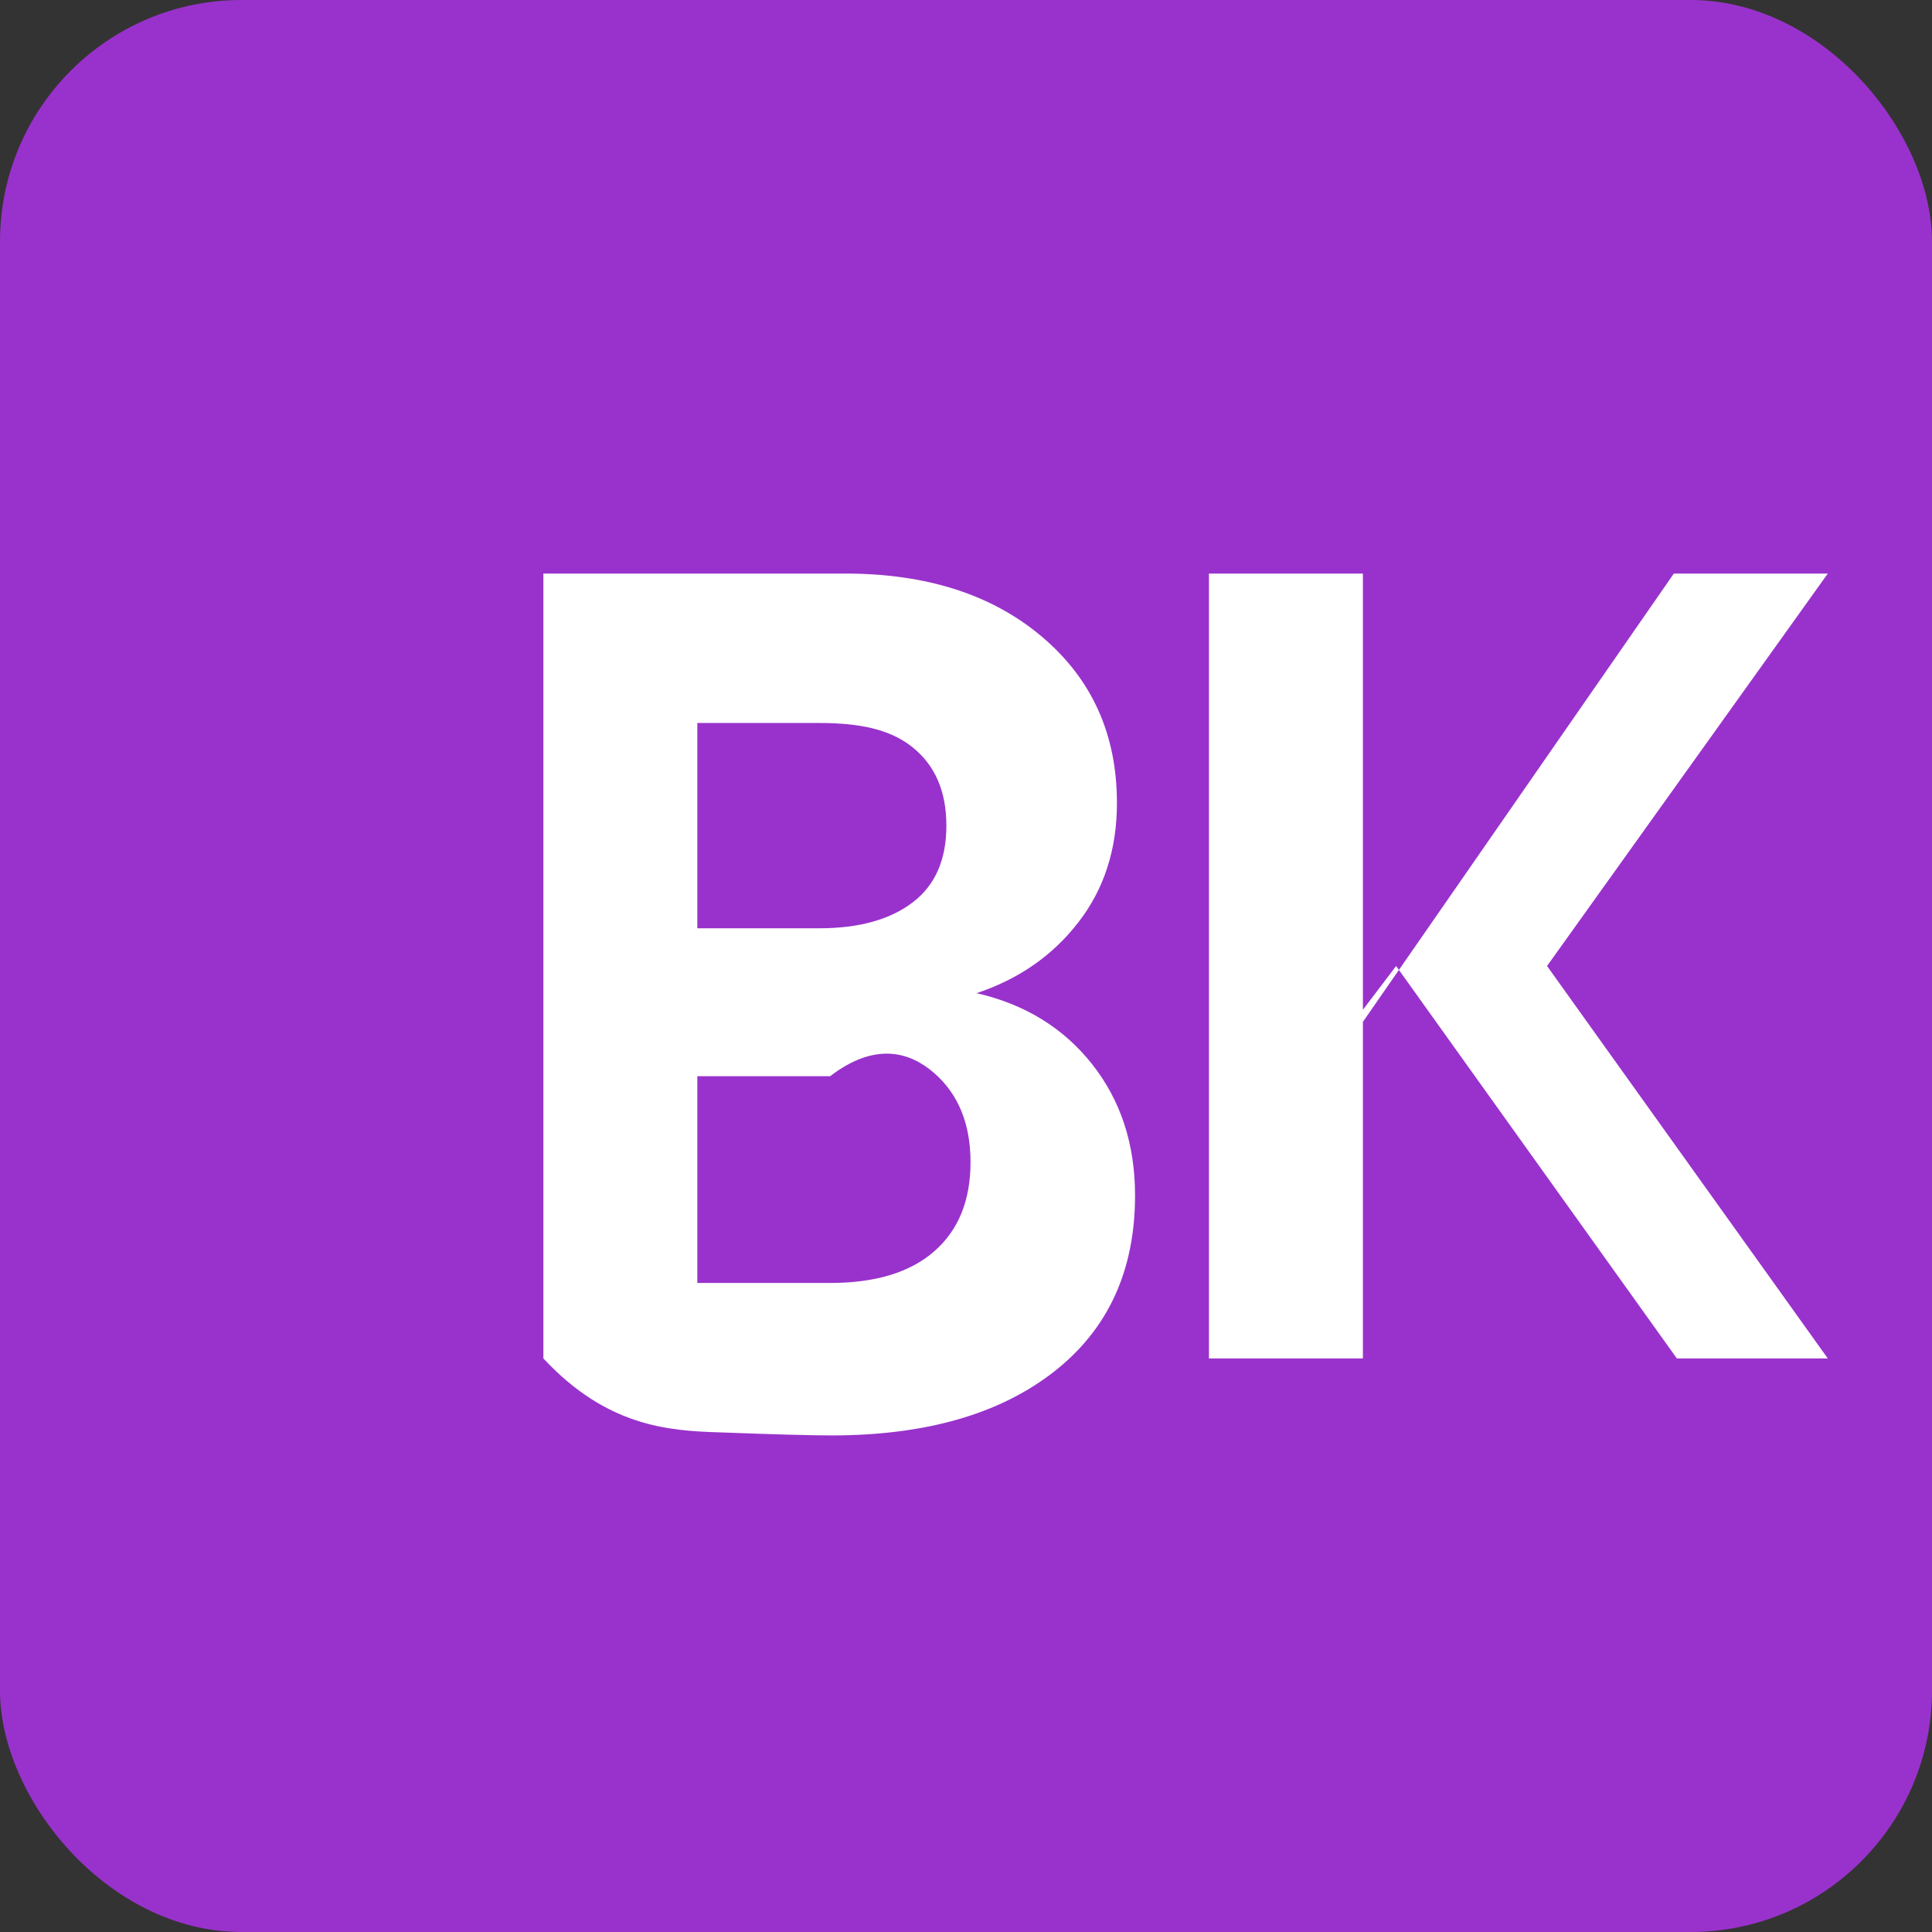
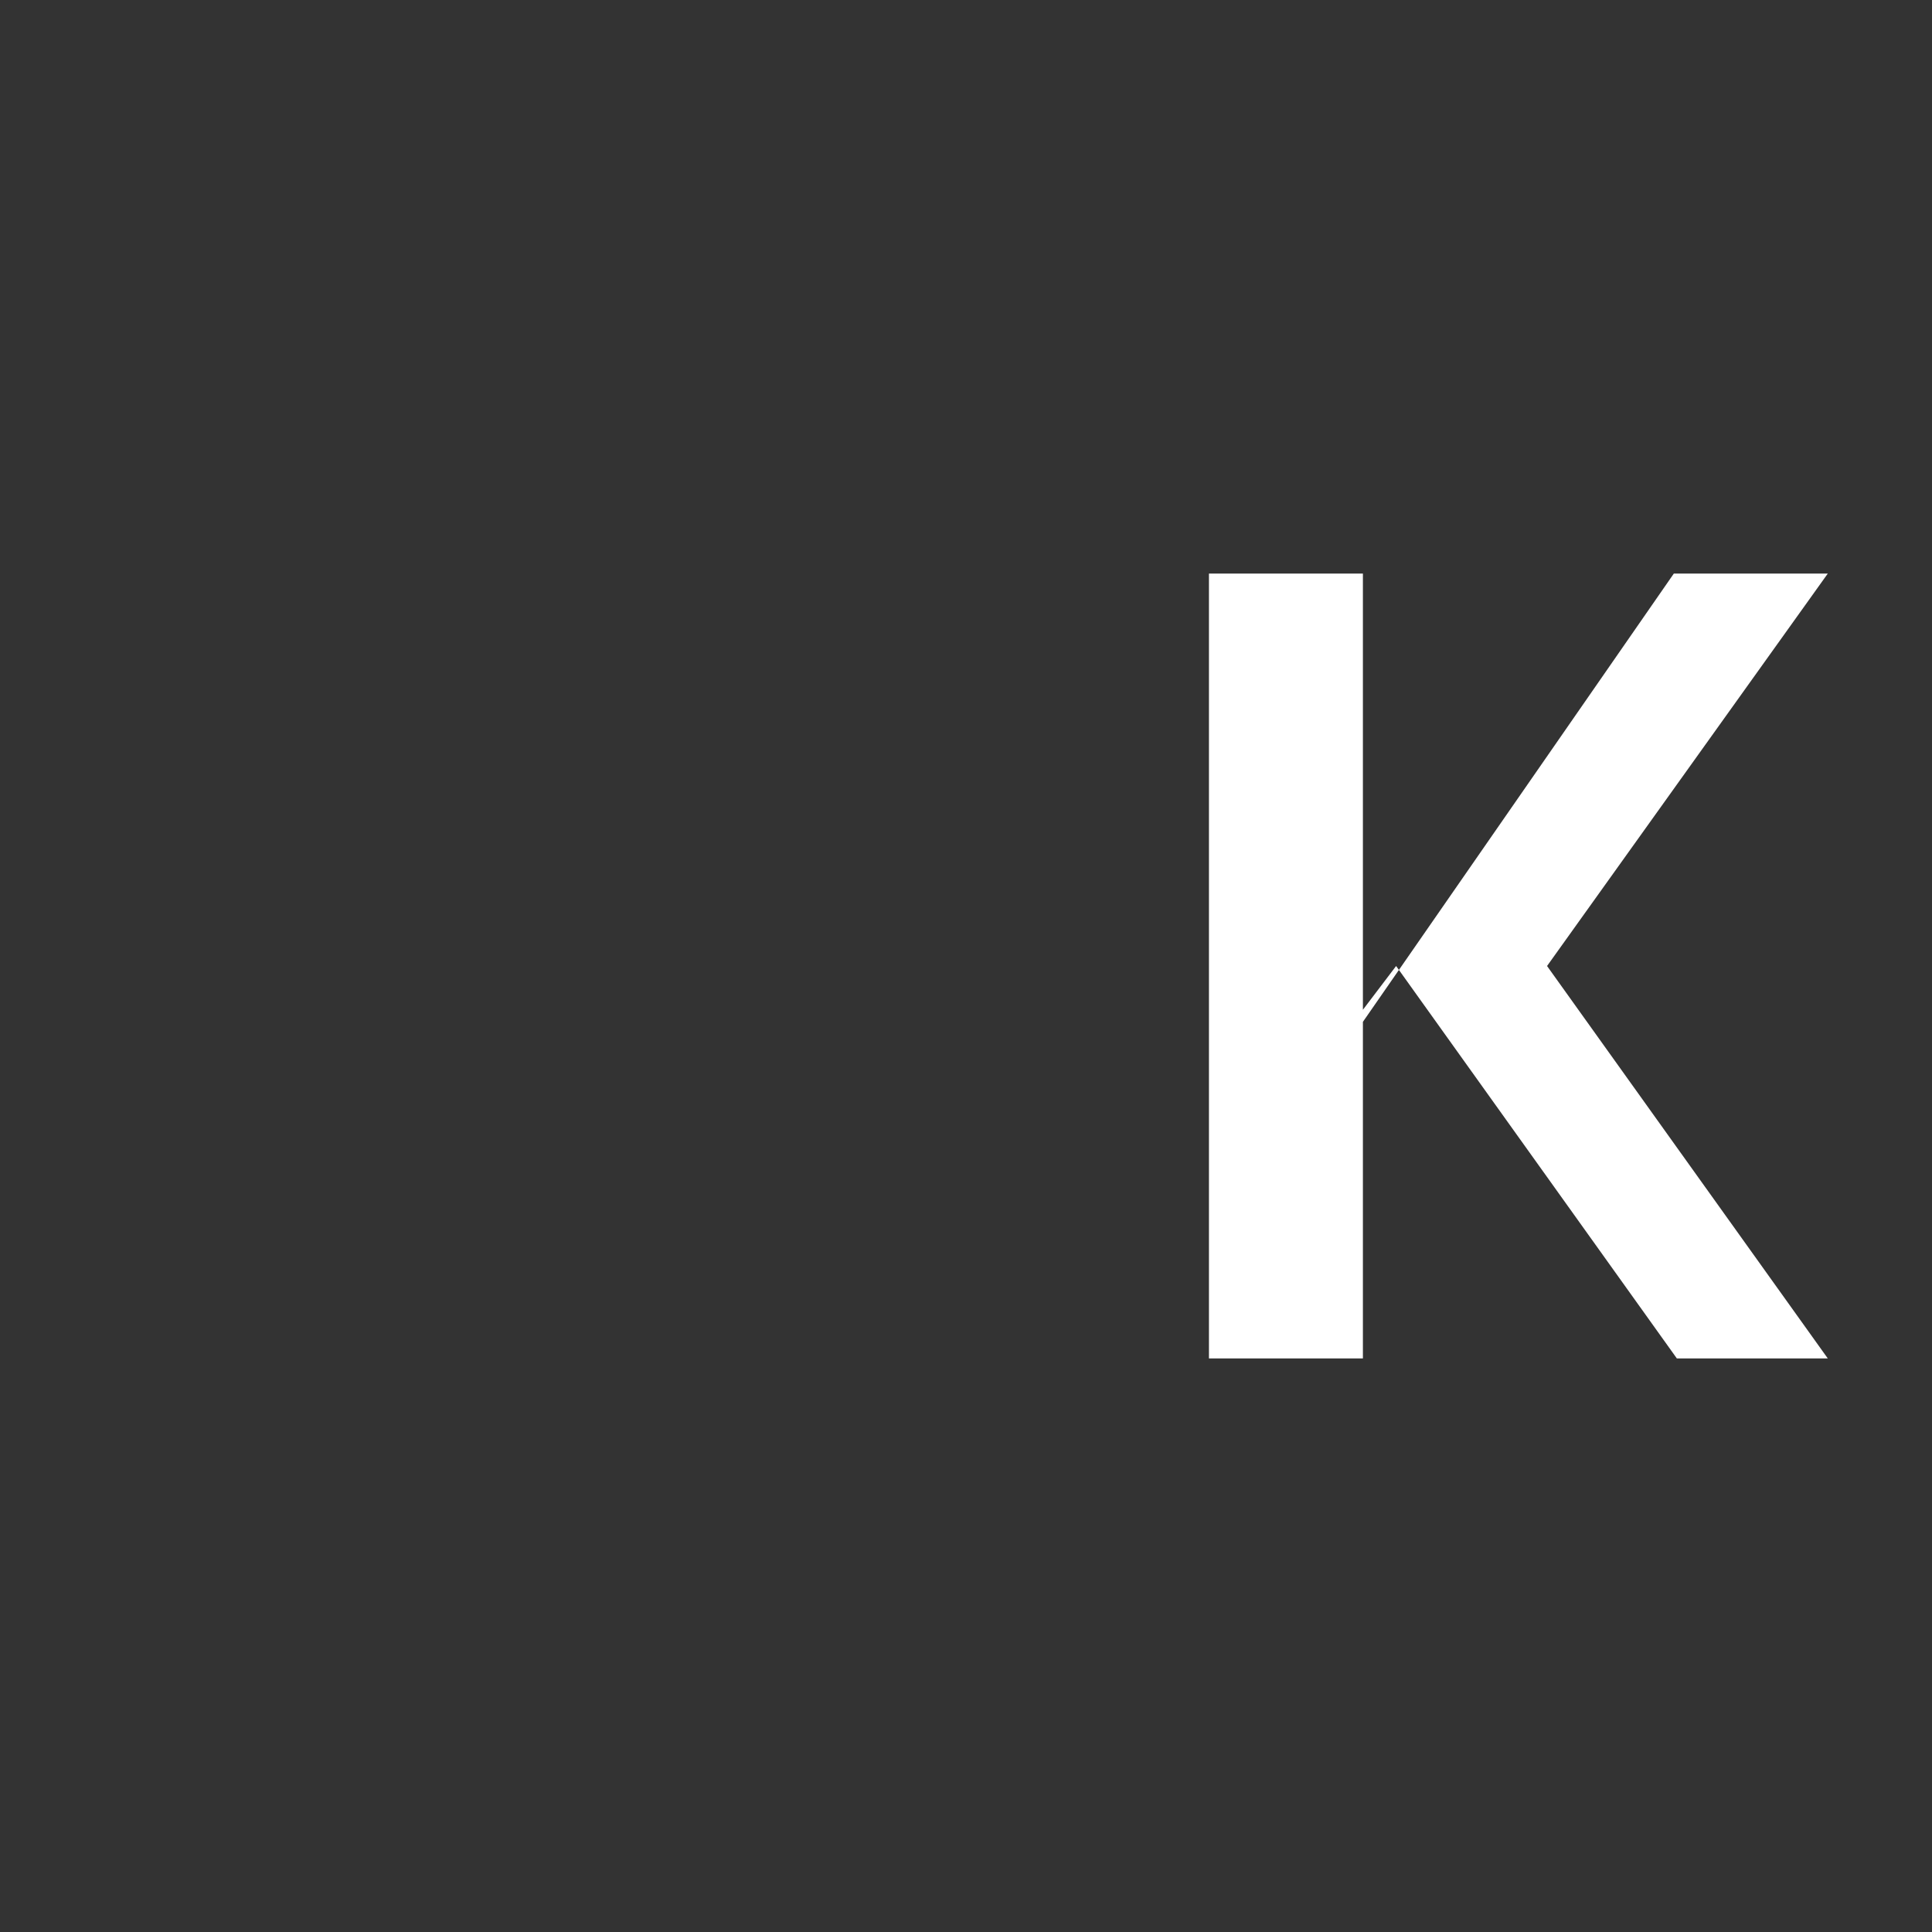
<svg xmlns="http://www.w3.org/2000/svg" width="32" height="32" viewBox="0 0 32 32" fill="none">
  <rect x="0" y="0" width="32" height="32" fill="#333333" stroke="none" />
-   <rect width="32" height="32" rx="4" fill="#9932CC" />
-   <path d="M9 22.5V9.5H14C15.35 9.5 16.438 9.85 17.262 10.55C18.088 11.25 18.5 12.167 18.5 13.3C18.5 14.067 18.288 14.725 17.862 15.275C17.438 15.825 16.875 16.217 16.175 16.45C16.975 16.633 17.613 17.025 18.088 17.625C18.562 18.225 18.8 18.95 18.8 19.8C18.8 21.05 18.35 22.025 17.45 22.725C16.55 23.425 15.325 23.775 13.775 23.775C13.425 23.775 12.812 23.758 11.937 23.725C11.062 23.7 10.05 23.625 9 22.5ZM11.55 11.975V15.375H13.575C14.225 15.375 14.738 15.233 15.112 14.95C15.488 14.667 15.675 14.242 15.675 13.675C15.675 13.108 15.488 12.675 15.112 12.375C14.738 12.075 14.225 11.975 13.575 11.975H11.55ZM11.55 17.825V21.25H13.75C14.5 21.25 15.075 21.075 15.475 20.725C15.875 20.375 16.075 19.883 16.075 19.25C16.075 18.617 15.875 18.125 15.475 17.775C15.075 17.425 14.5 17.25 13.75 17.825H11.55Z" fill="white" />
  <path d="M20.024 22.5V9.5H22.574V16.925L27.724 9.5H30.274L25.624 16L30.274 22.5H27.774L23.124 16L22.574 16.725V22.5H20.024Z" fill="white" />
</svg>